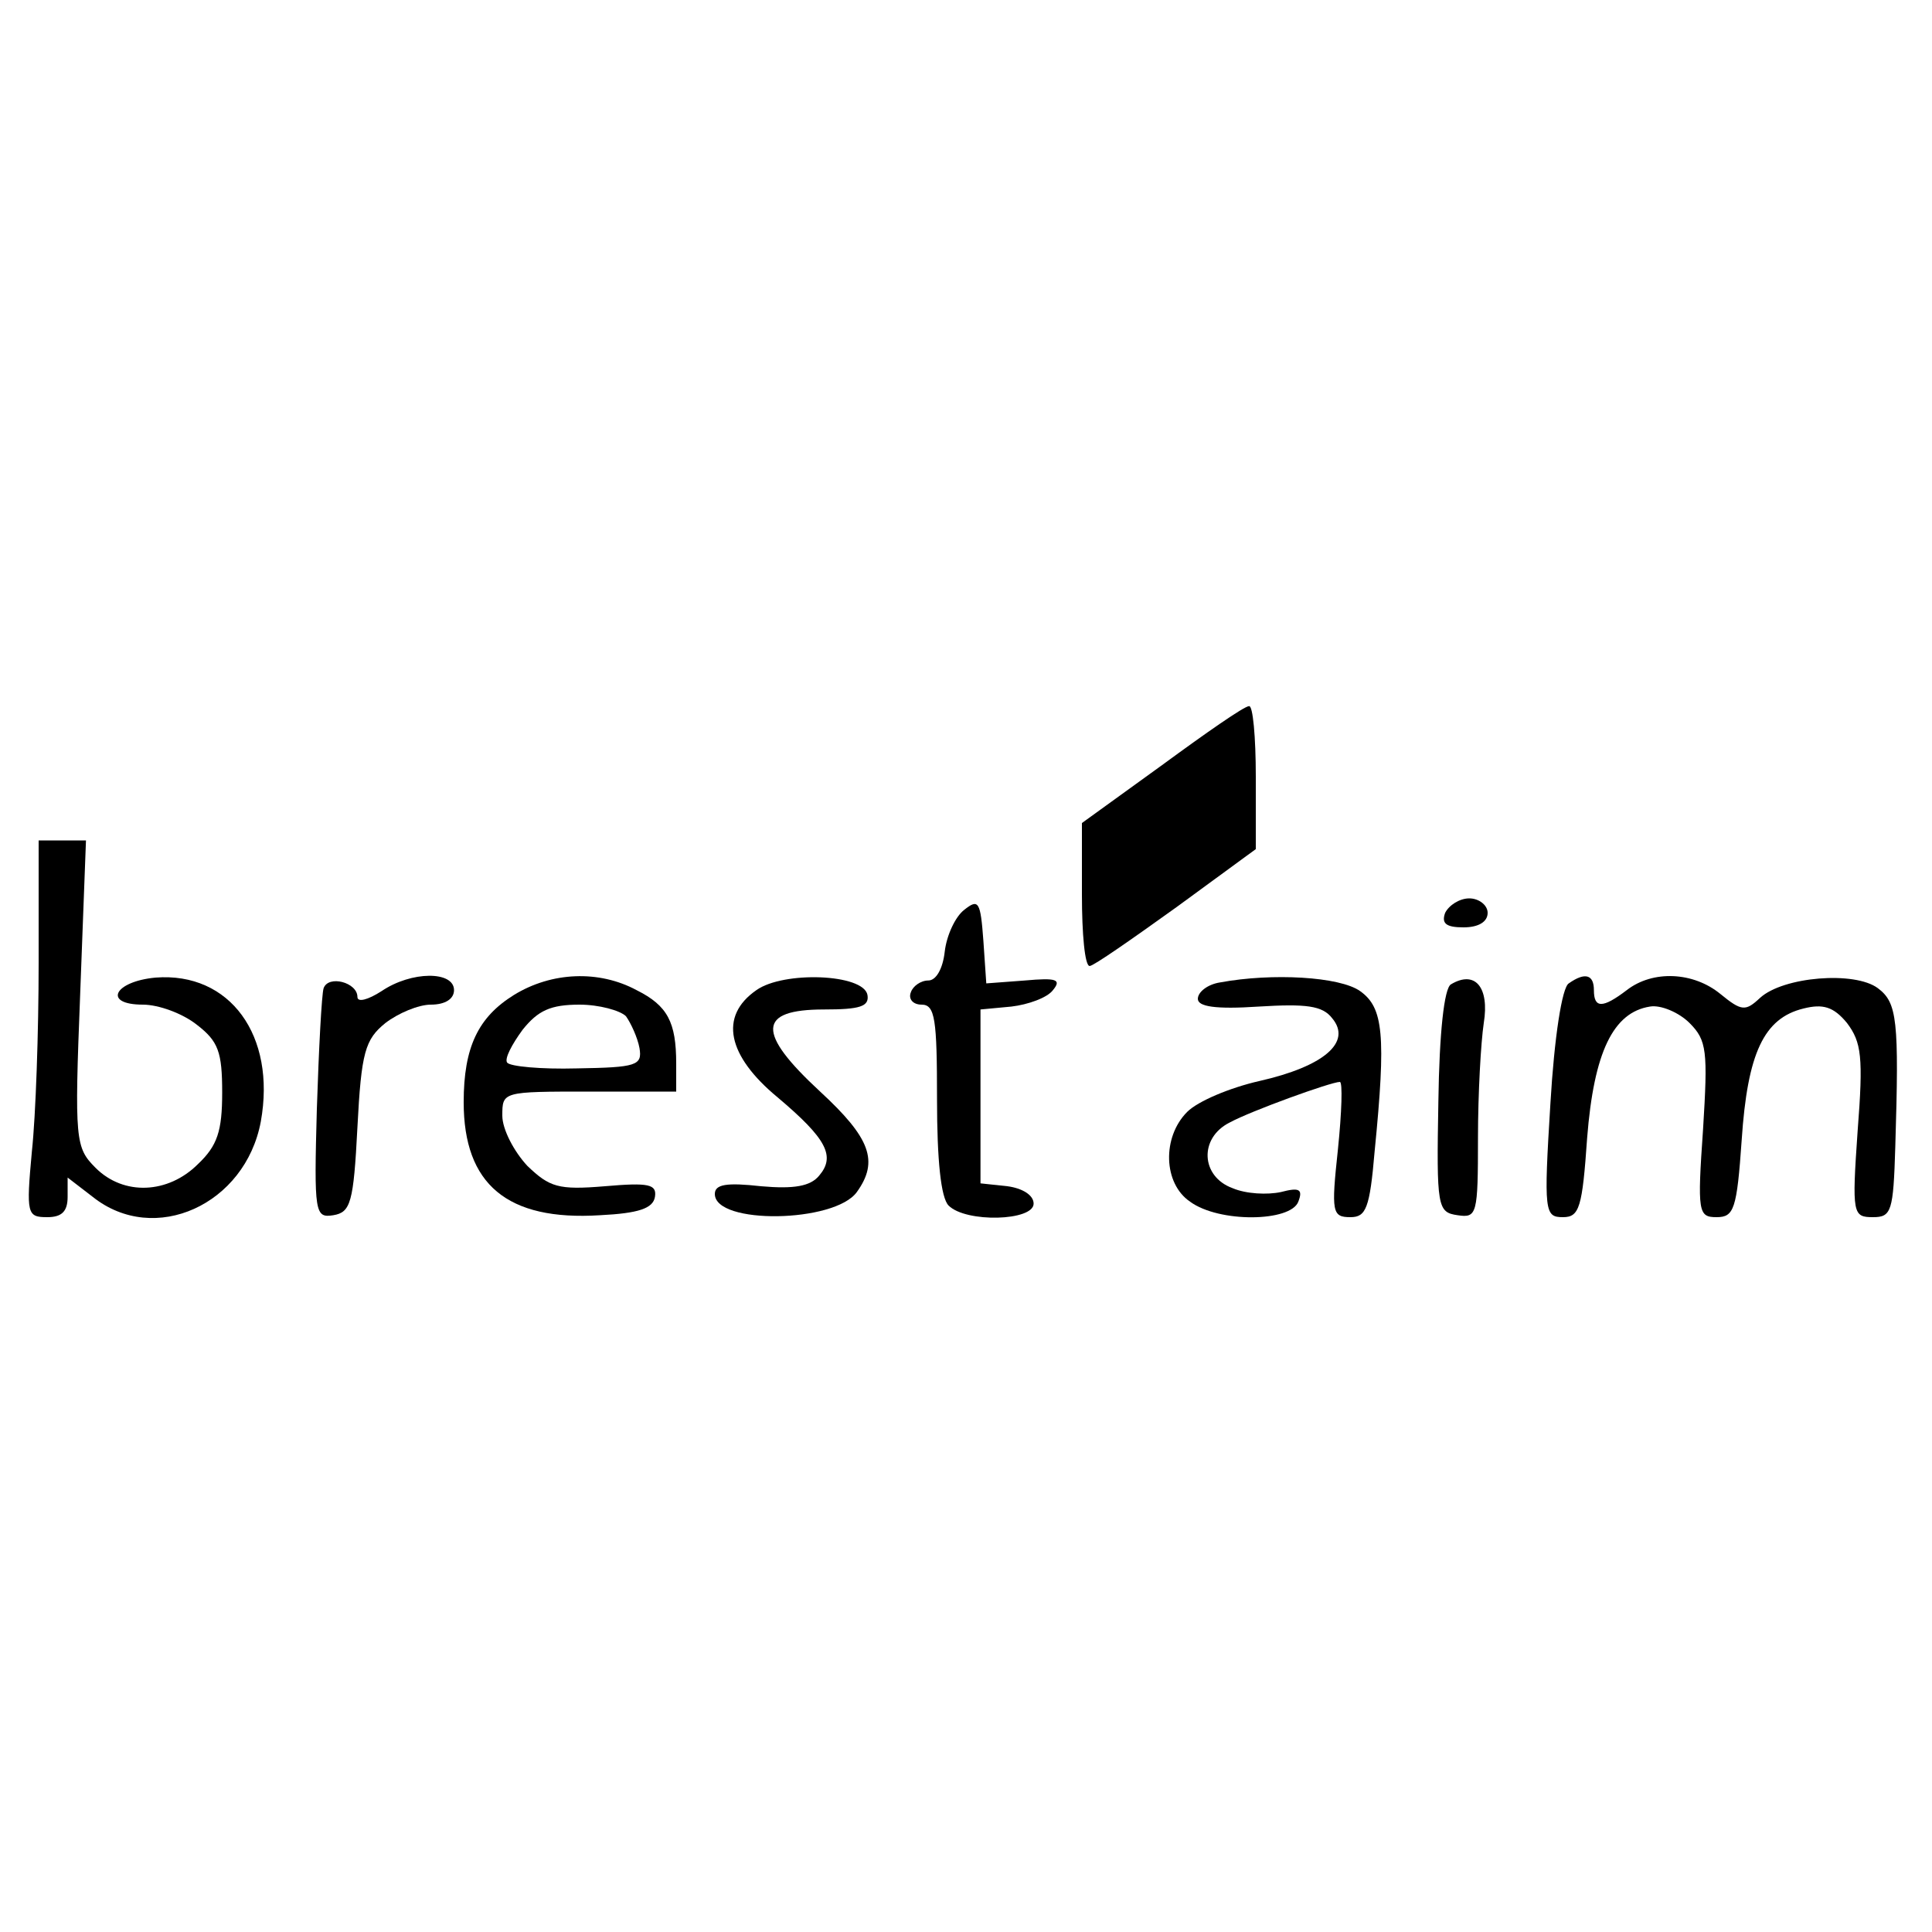
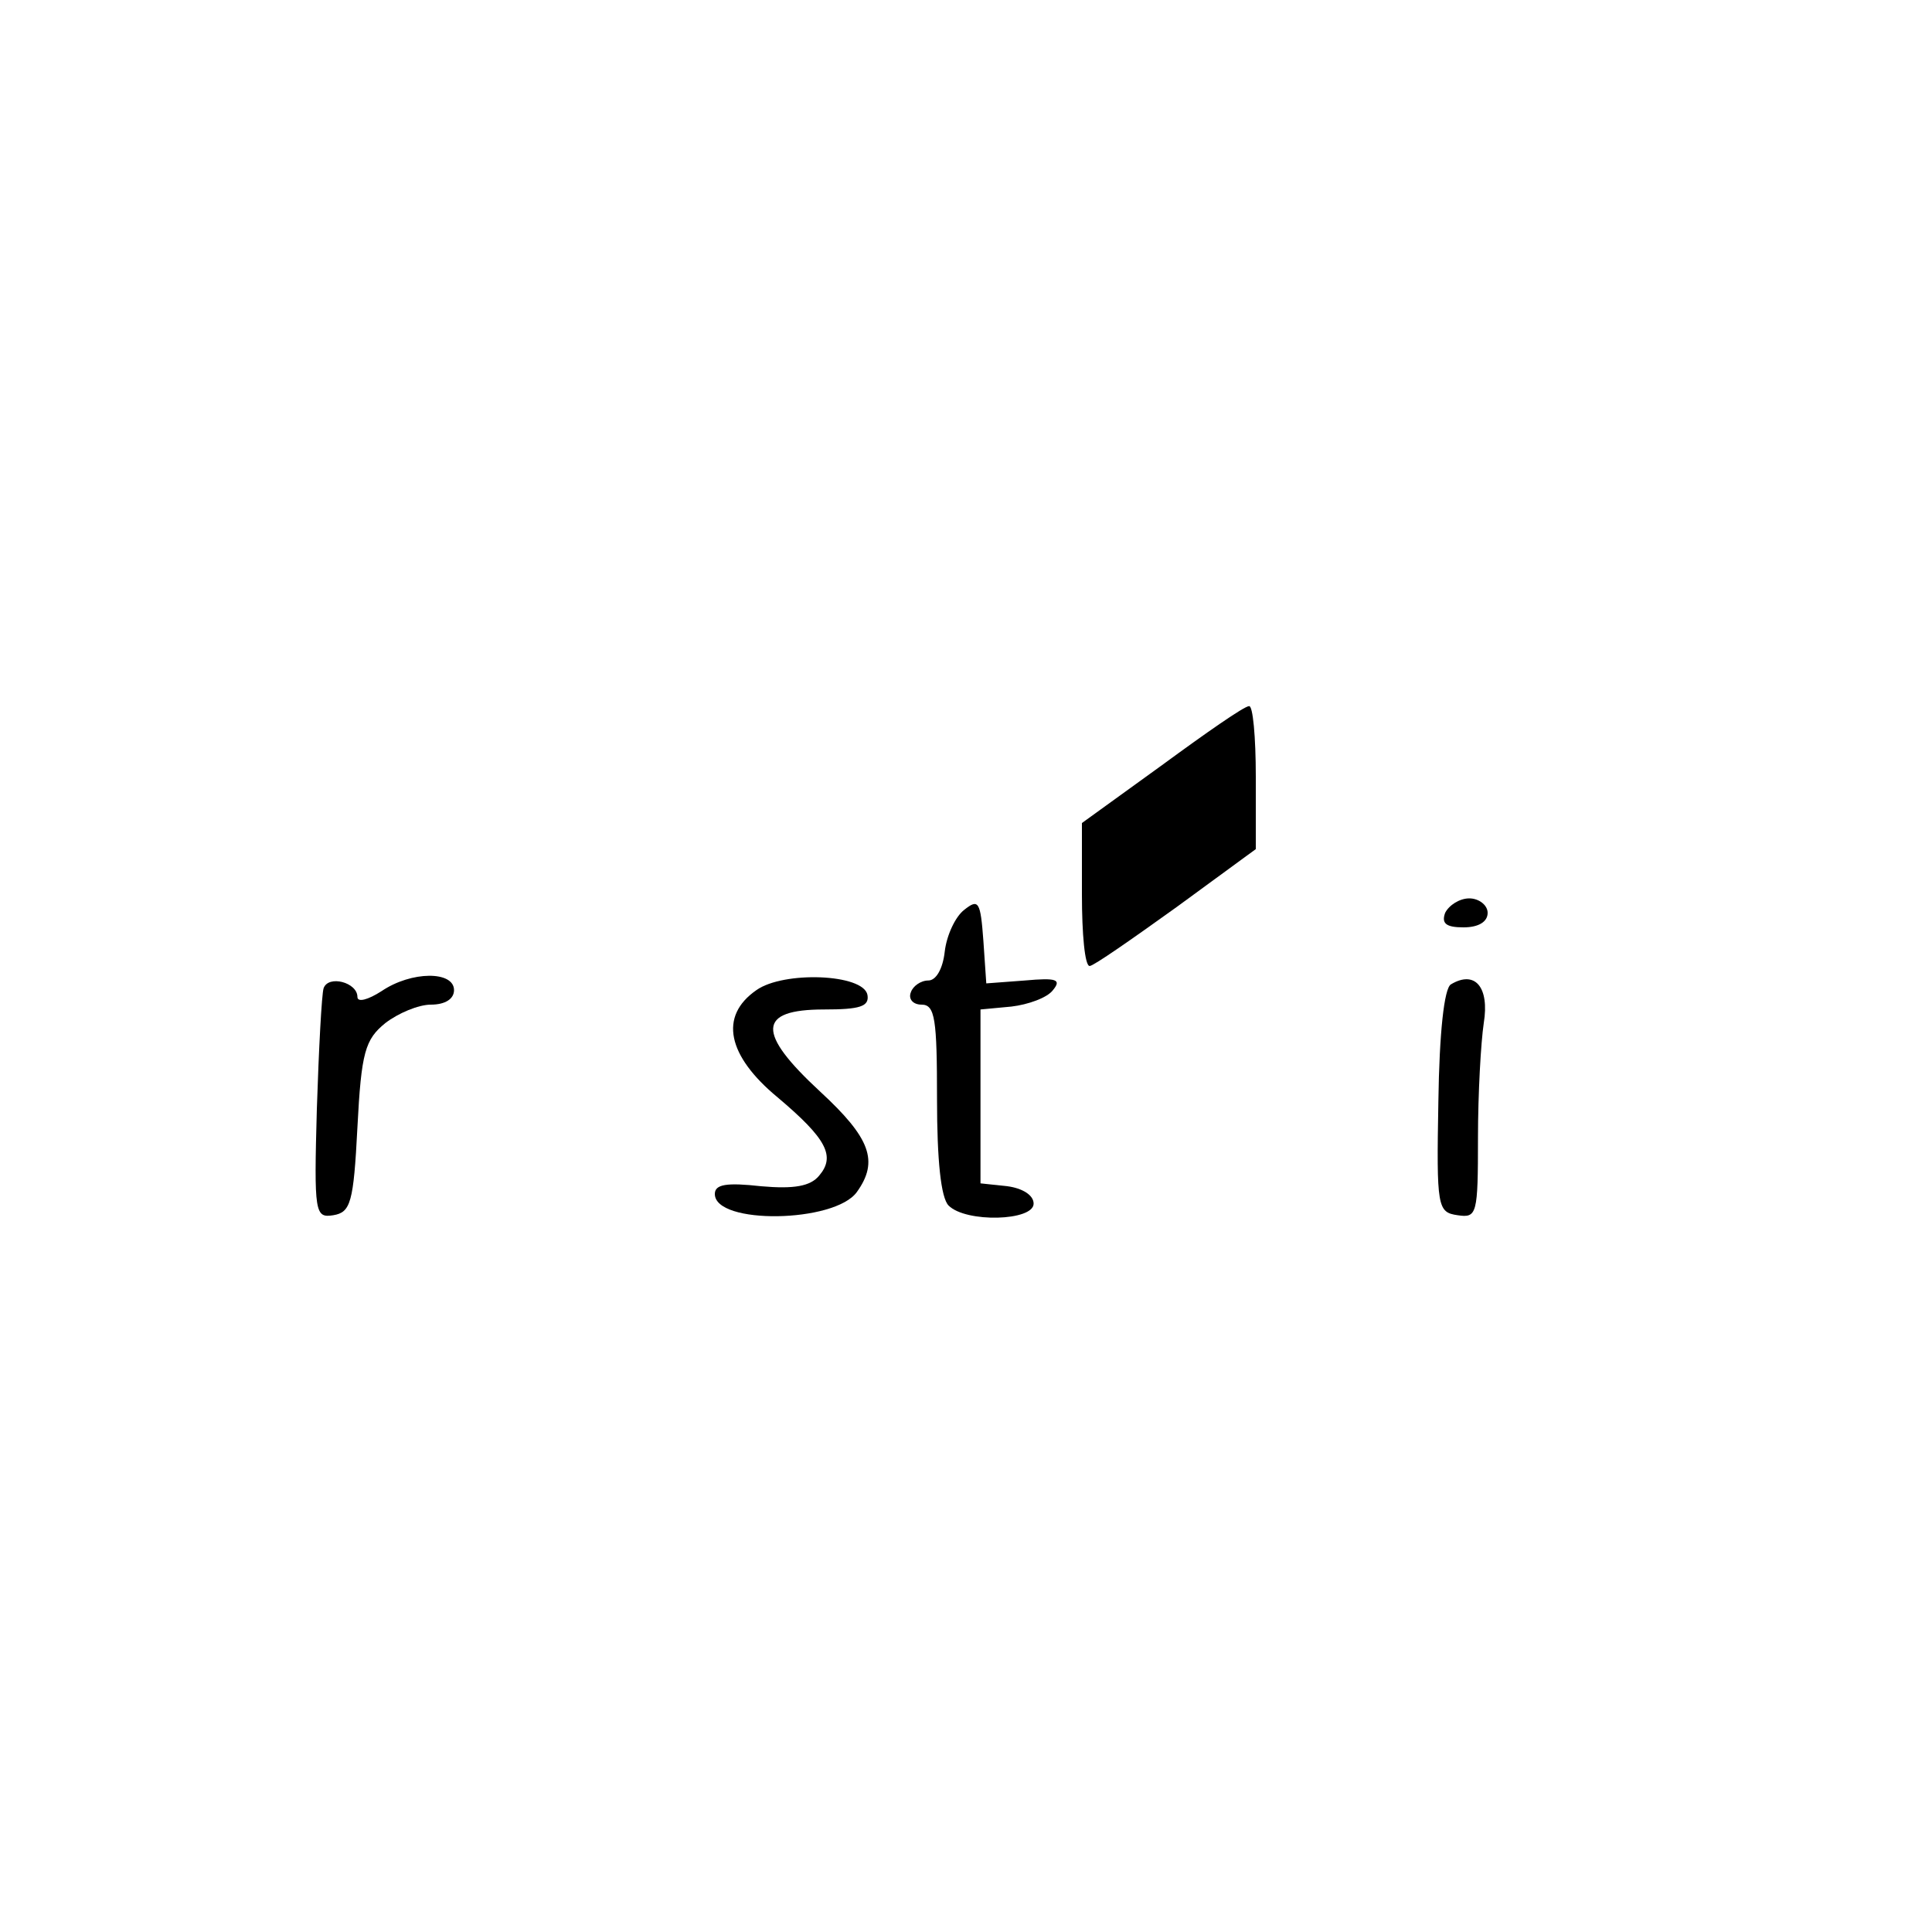
<svg xmlns="http://www.w3.org/2000/svg" version="1.0" width="200pt" height="200pt" viewBox="0 0 200 200" preserveAspectRatio="xMidYMid meet">
  <g transform="translate(0,200) scale(0.1,-0.1)" fill="#000000" stroke="none">
    <path d="M1203 1208 l-83 -60 0 -74 c0 -41 3 -74 8 -74 4 0 44 28 90 61 l82 60 0 75 c0 41 -3 74 -7 73 -5 0 -45 -28 -90 -61z" />
-     <path d="M40 1003 c0 -71 -3 -158 -7 -195 -6 -65 -5 -68 16 -68 15 0 21 6 21 21 l0 20 26 -20 c64 -51 158 -8 174 78 16 89 -32 155 -109 149 -43 -4 -55 -28 -13 -28 16 0 41 -9 56 -21 22 -17 26 -28 26 -70 0 -40 -5 -55 -25 -74 -31 -31 -77 -33 -106 -4 -21 21 -22 28 -16 180 l6 159 -25 0 -24 0 0 -127z" />
    <path d="M998 1058 c-9 -7 -18 -26 -20 -43 -2 -18 -9 -30 -17 -30 -8 0 -16 -6 -18 -12 -3 -7 2 -13 11 -13 14 0 16 -15 16 -98 0 -63 4 -102 12 -110 18 -18 88 -16 88 2 0 9 -12 16 -27 18 l-28 3 0 90 0 90 32 3 c17 2 37 9 43 17 9 11 4 13 -29 10 l-40 -3 -3 44 c-3 41 -5 44 -20 32z" />
    <path d="M1496 1055 c-4 -11 1 -15 19 -15 16 0 25 6 25 15 0 8 -9 15 -19 15 -10 0 -21 -7 -25 -15z" />
    <path d="M335 977 c-2 -6 -5 -63 -7 -125 -3 -108 -2 -113 17 -110 18 3 21 13 25 91 4 78 8 91 29 108 13 10 34 19 47 19 15 0 24 6 24 15 0 20 -44 20 -75 -1 -14 -9 -25 -12 -25 -6 0 15 -30 23 -35 9z" />
-     <path d="M532 970 c-37 -23 -52 -54 -52 -111 0 -85 45 -123 141 -117 40 2 55 7 57 19 2 13 -6 15 -52 11 -48 -4 -57 -1 -80 21 -14 15 -26 38 -26 52 0 25 0 25 90 25 l90 0 0 29 c0 43 -9 60 -41 76 -39 21 -88 19 -127 -5z m116 -22 c5 -7 12 -22 14 -33 3 -18 -3 -20 -65 -21 -37 -1 -69 2 -72 6 -3 4 5 19 16 34 16 20 29 26 59 26 20 0 42 -6 48 -12z" />
    <path d="M783 975 c-39 -27 -30 -68 22 -111 51 -43 60 -61 43 -81 -9 -11 -26 -14 -60 -11 -36 4 -48 2 -48 -8 0 -32 124 -30 147 2 23 32 14 56 -38 104 -66 61 -65 85 4 85 37 0 47 3 45 15 -4 22 -87 25 -115 5z" />
-     <path d="M1263 983 c-13 -2 -23 -10 -23 -17 0 -8 18 -11 63 -8 49 3 66 1 76 -12 21 -25 -9 -50 -75 -65 -31 -7 -64 -21 -75 -32 -26 -26 -25 -74 3 -93 30 -22 104 -21 112 0 5 13 1 15 -18 10 -14 -3 -36 -2 -50 4 -33 12 -35 52 -3 68 22 12 105 42 114 42 3 0 2 -31 -2 -70 -7 -65 -6 -70 13 -70 16 0 20 9 25 68 12 121 9 149 -15 166 -21 15 -91 19 -145 9z" />
    <path d="M1502 981 c-7 -4 -12 -50 -13 -121 -2 -110 -1 -115 20 -118 20 -3 21 1 21 80 0 46 3 99 6 119 6 37 -9 55 -34 40z" />
-     <path d="M1624 982 c-7 -4 -15 -56 -19 -124 -7 -113 -6 -118 13 -118 17 0 20 10 25 82 7 89 27 130 65 136 11 2 30 -6 41 -17 18 -18 19 -29 14 -110 -6 -86 -5 -91 14 -91 18 0 21 8 26 80 6 90 23 126 64 136 20 5 31 2 45 -15 15 -20 17 -35 11 -112 -6 -86 -5 -89 16 -89 19 0 21 6 23 73 4 131 2 149 -18 164 -24 18 -98 12 -122 -10 -15 -14 -19 -14 -41 4 -28 23 -70 25 -97 4 -25 -19 -34 -19 -34 0 0 16 -9 19 -26 7z" />
  </g>
</svg>